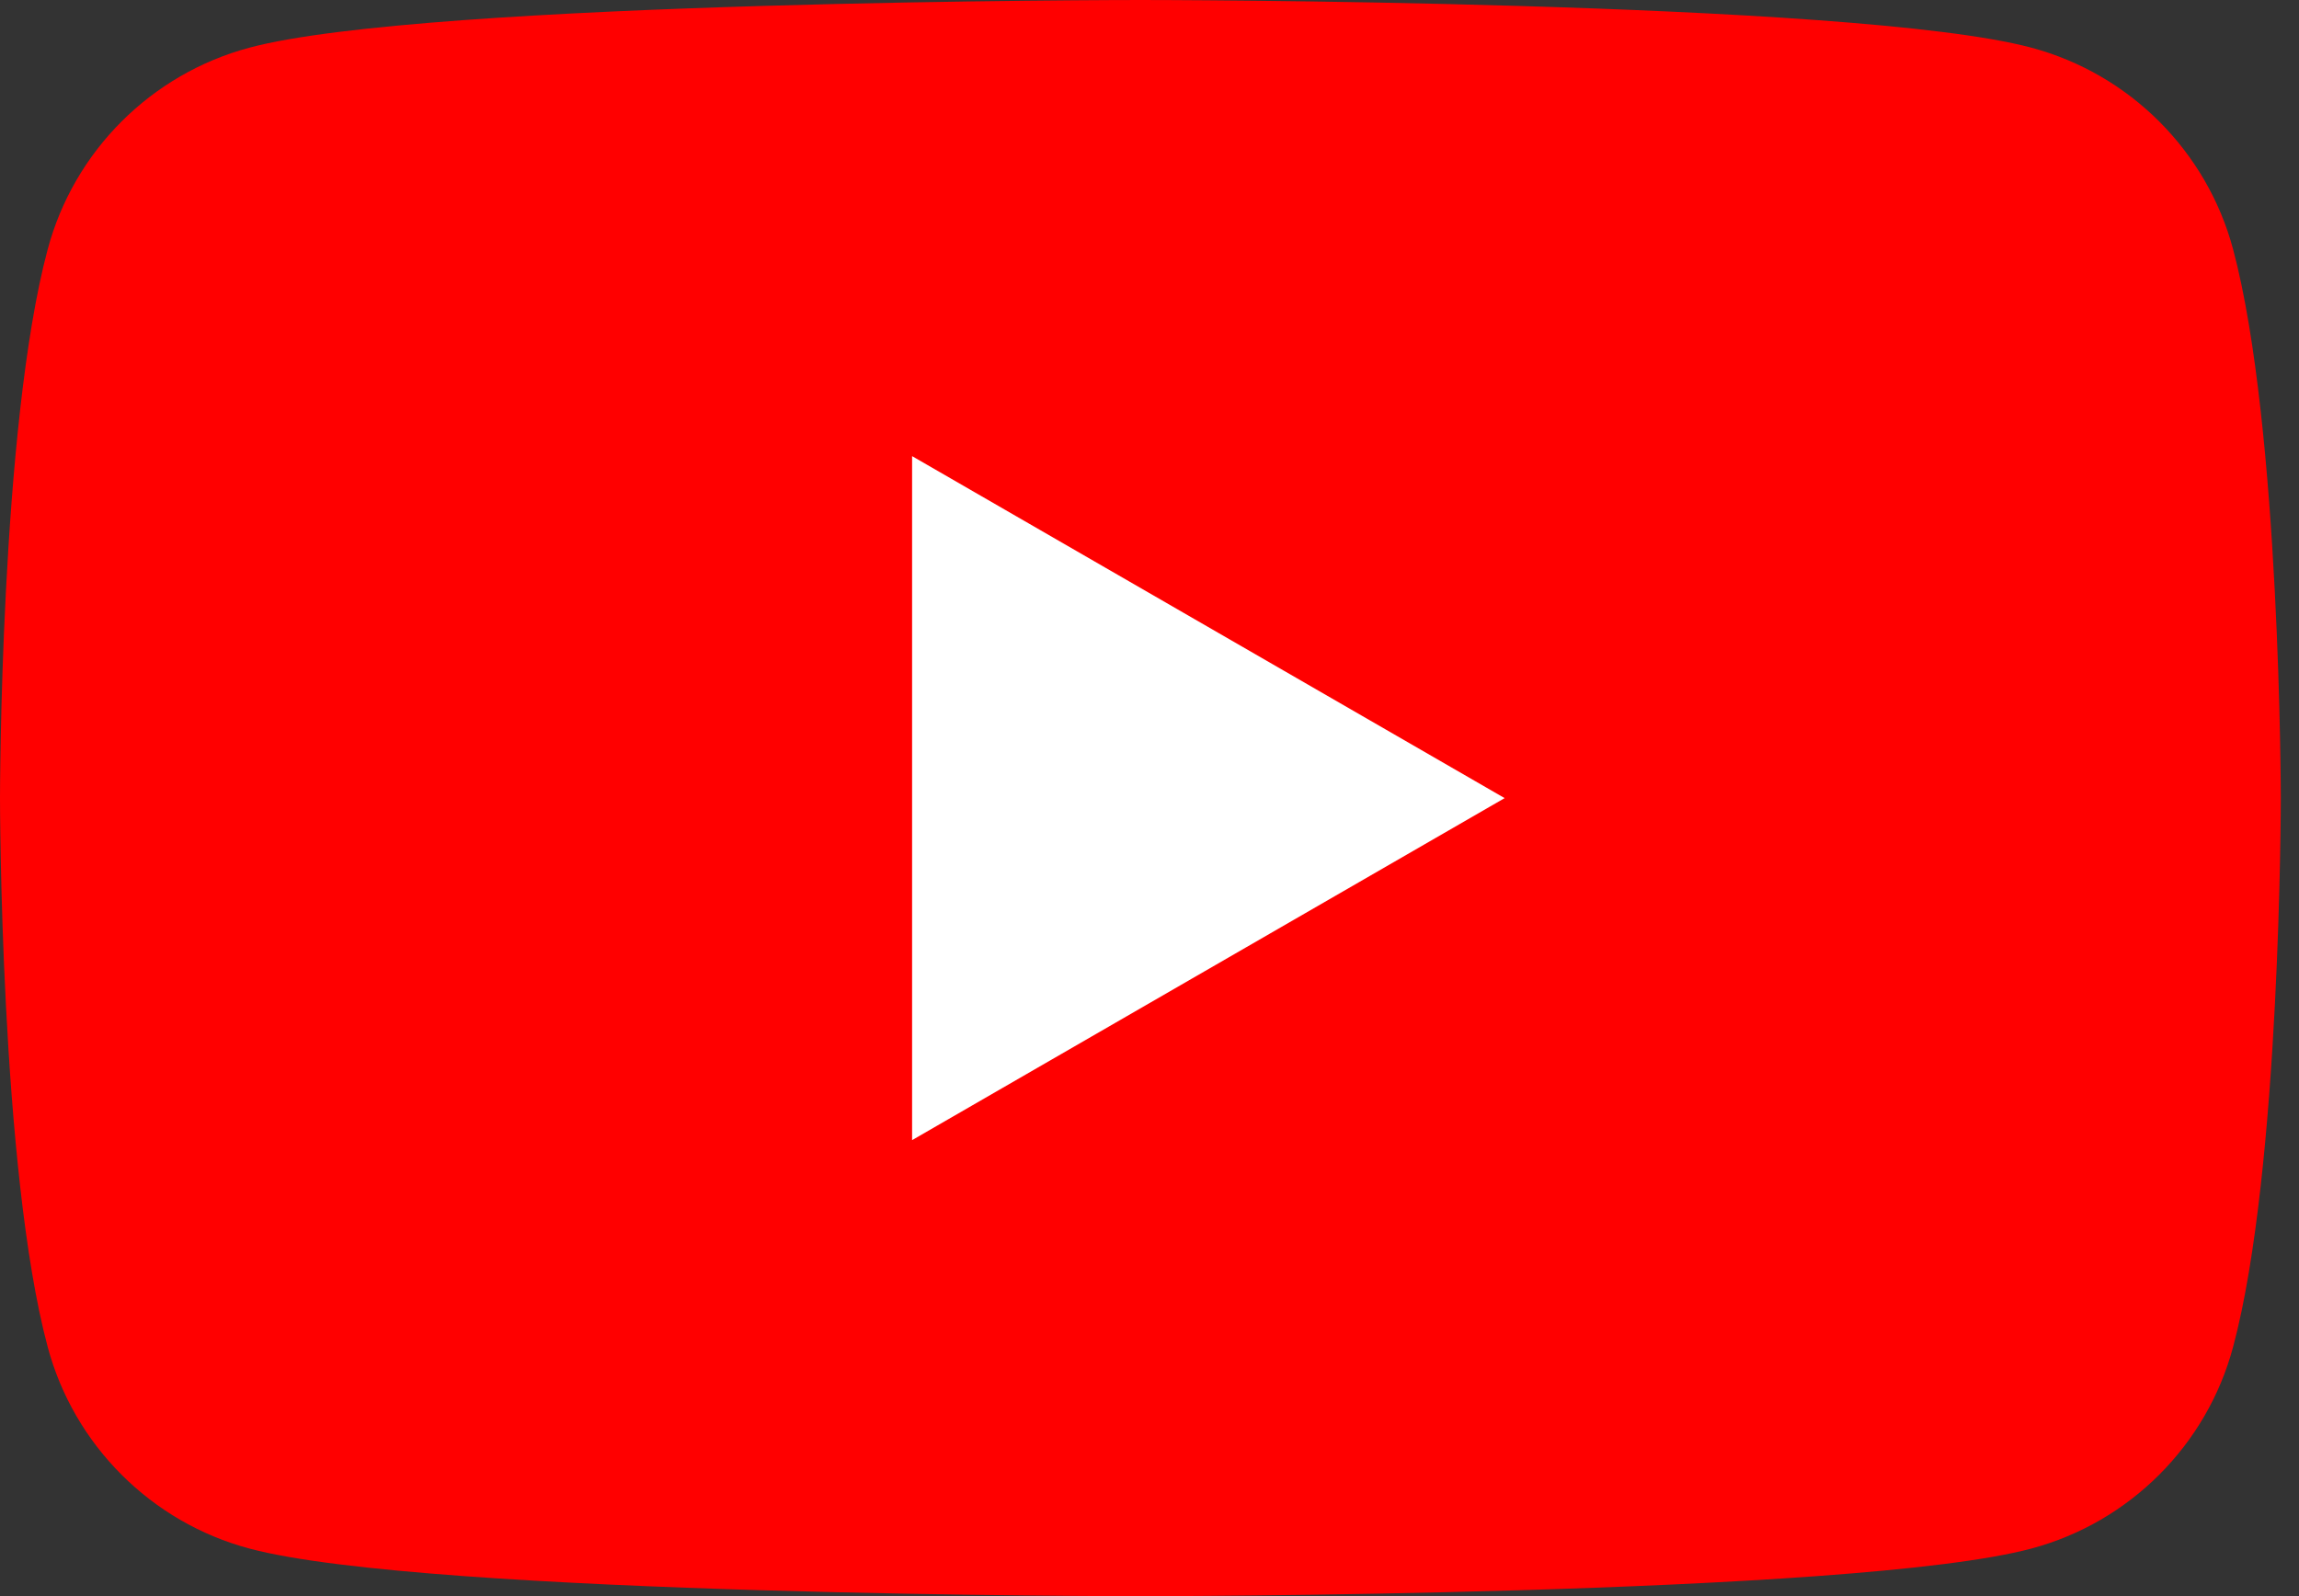
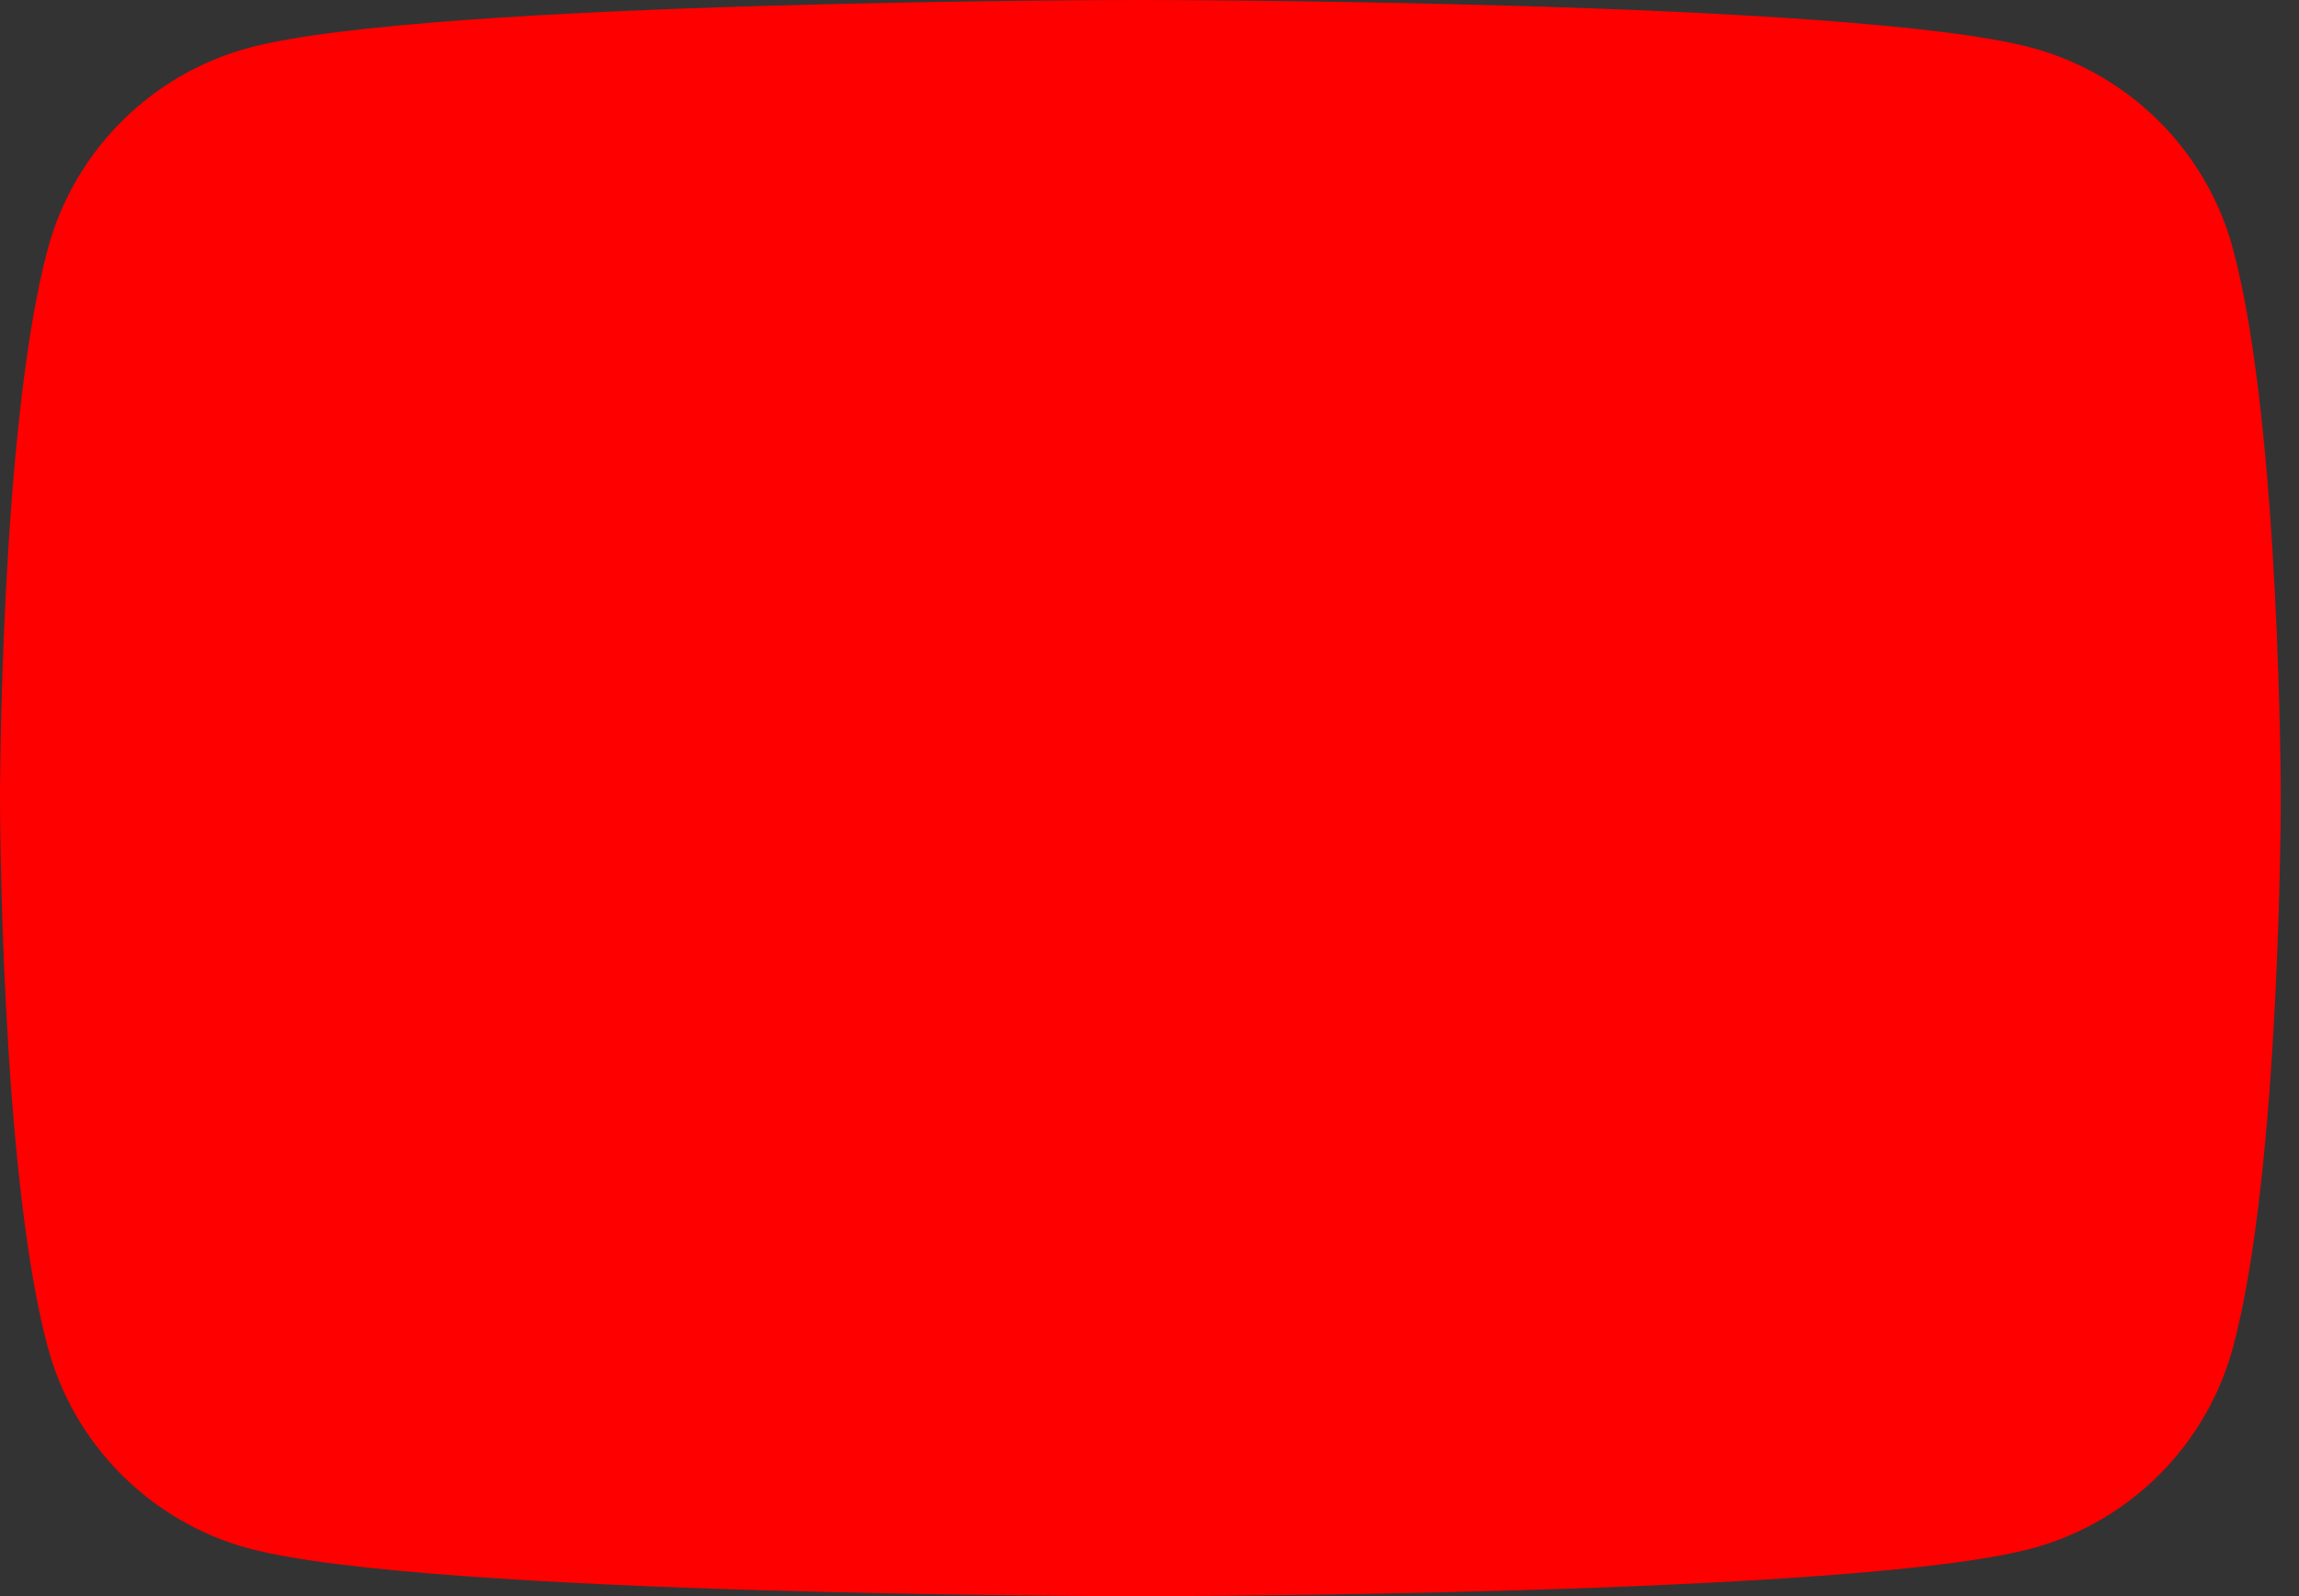
<svg xmlns="http://www.w3.org/2000/svg" width="72" height="50" viewBox="0 0 72 50" fill="none">
  <rect x="0" y="0" width="72" height="50" fill="#333333" stroke="none" />
  <path d="M69.936 7.809C69.113 4.733 66.696 2.317 63.621 1.494C58.053 4.47064e-07 35.715 0 35.715 0C35.715 0 13.377 4.47064e-07 7.809 1.494C4.733 2.317 2.317 4.733 1.494 7.809C4.47064e-07 13.377 0 25.002 0 25.002C0 25.002 4.47064e-07 36.626 1.494 42.195C2.317 45.27 4.733 47.687 7.809 48.51C13.377 50.003 35.715 50.003 35.715 50.003C35.715 50.003 58.053 50.003 63.621 48.51C66.696 47.687 69.113 45.27 69.936 42.195C71.43 36.626 71.43 25.002 71.43 25.002C71.43 25.002 71.424 13.377 69.936 7.809Z" fill="#FF0000" />
-   <path d="M28.565 35.716L47.122 25.002L28.565 14.289V35.716Z" fill="white" />
</svg>